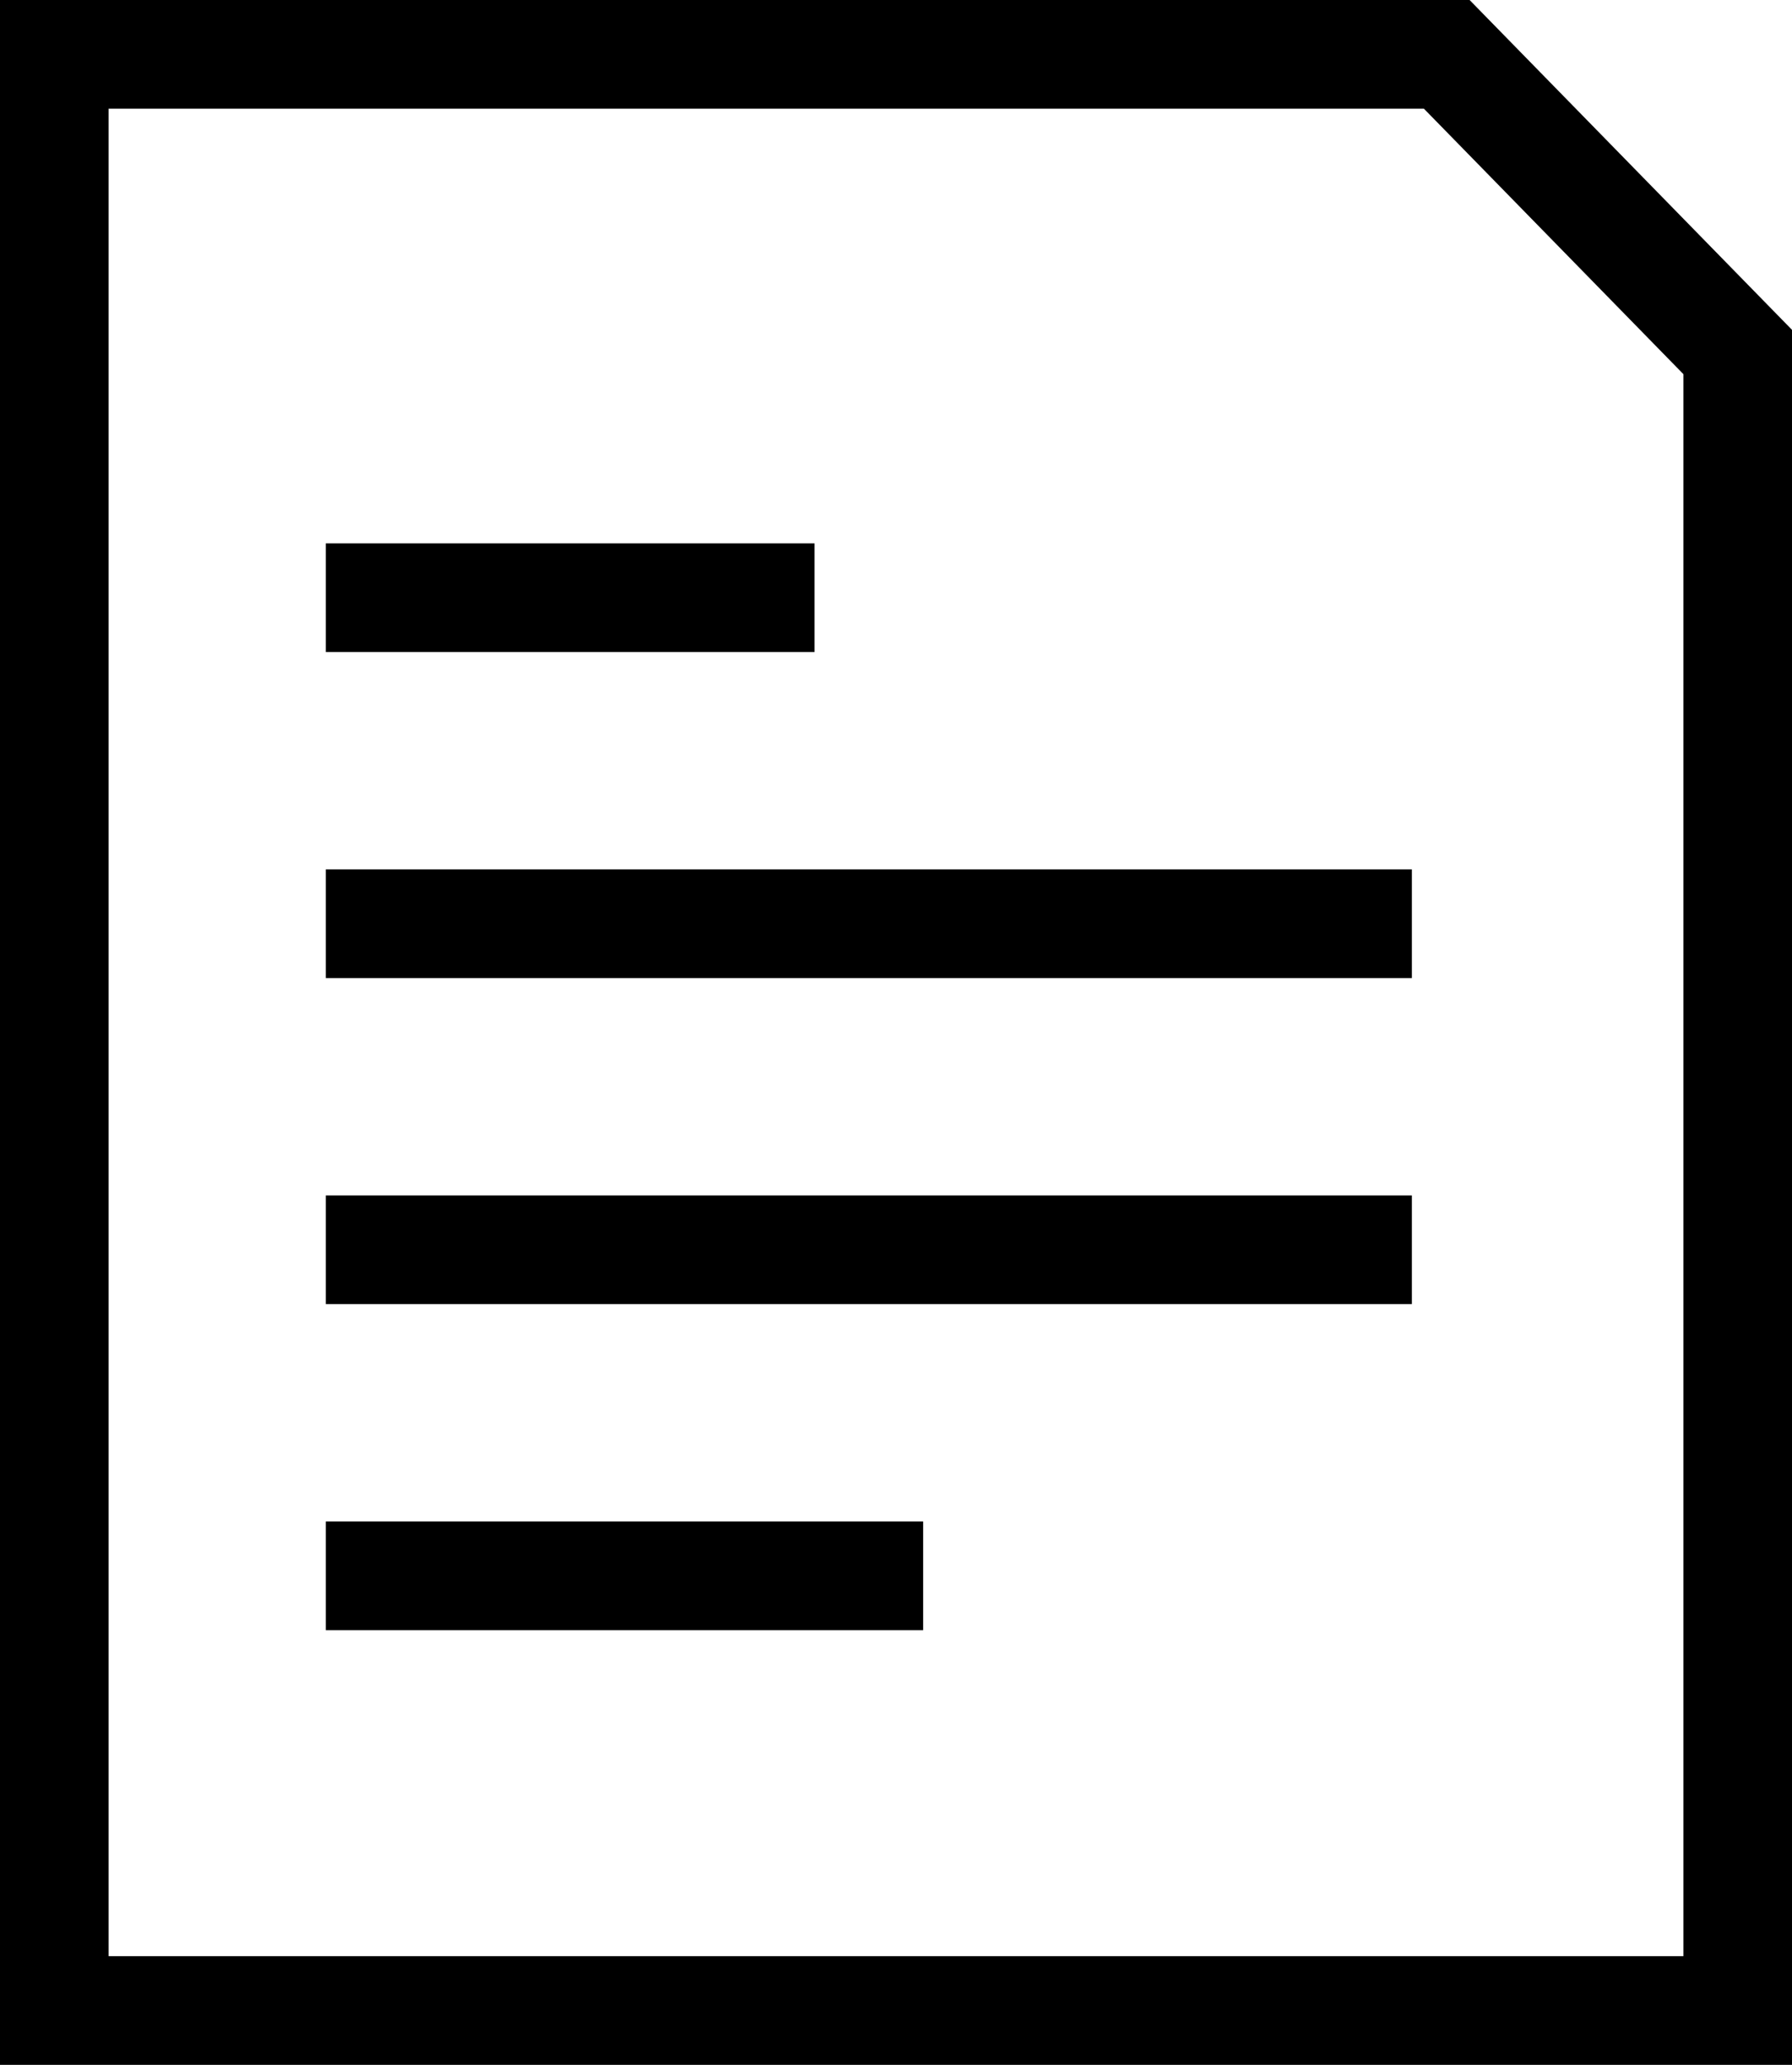
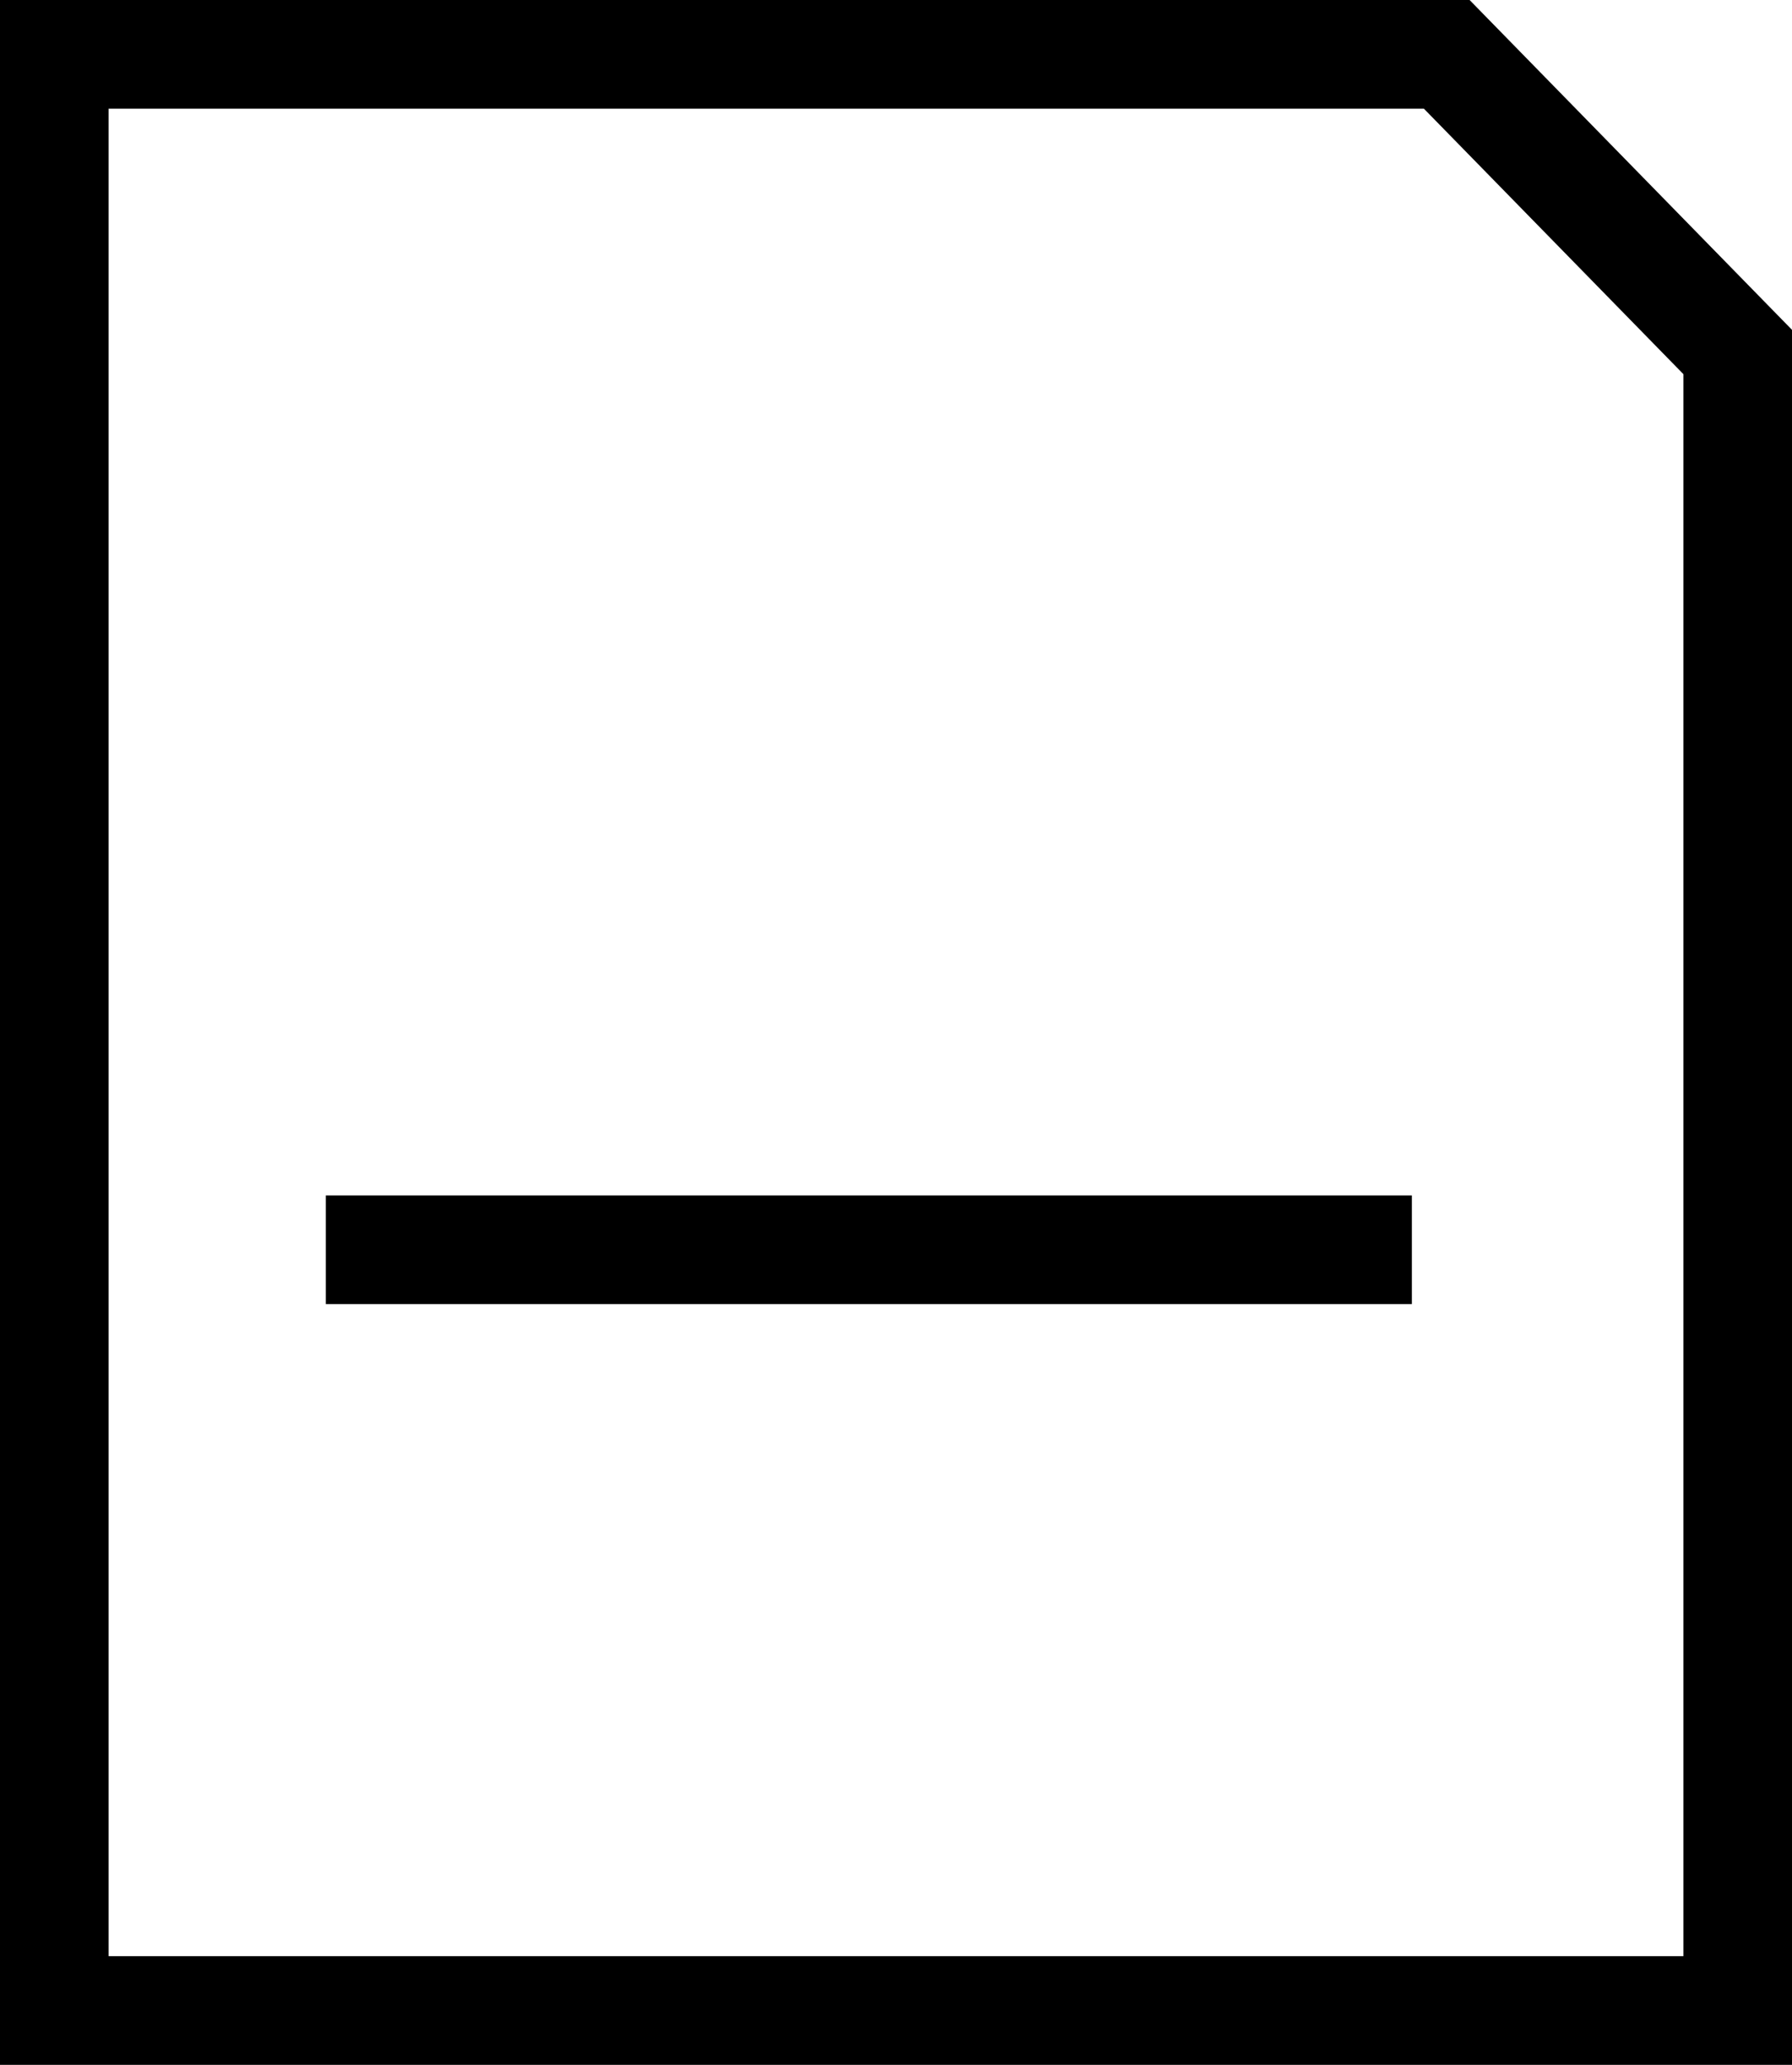
<svg xmlns="http://www.w3.org/2000/svg" width="33" height="38" viewBox="0 0 33 38" fill="none">
-   <path d="M1 1V37H32V6.478L26.642 1H1Z" stroke="black" stroke-width="2" />
-   <path d="M6 11H15" stroke="black" stroke-width="2" />
-   <path d="M6 17H26" stroke="black" stroke-width="2" />
+   <path d="M1 1V37H32V6.478L26.642 1Z" stroke="black" stroke-width="2" />
  <path d="M6 23H26" stroke="black" stroke-width="2" />
-   <path d="M6 29H17" stroke="black" stroke-width="2" />
</svg>